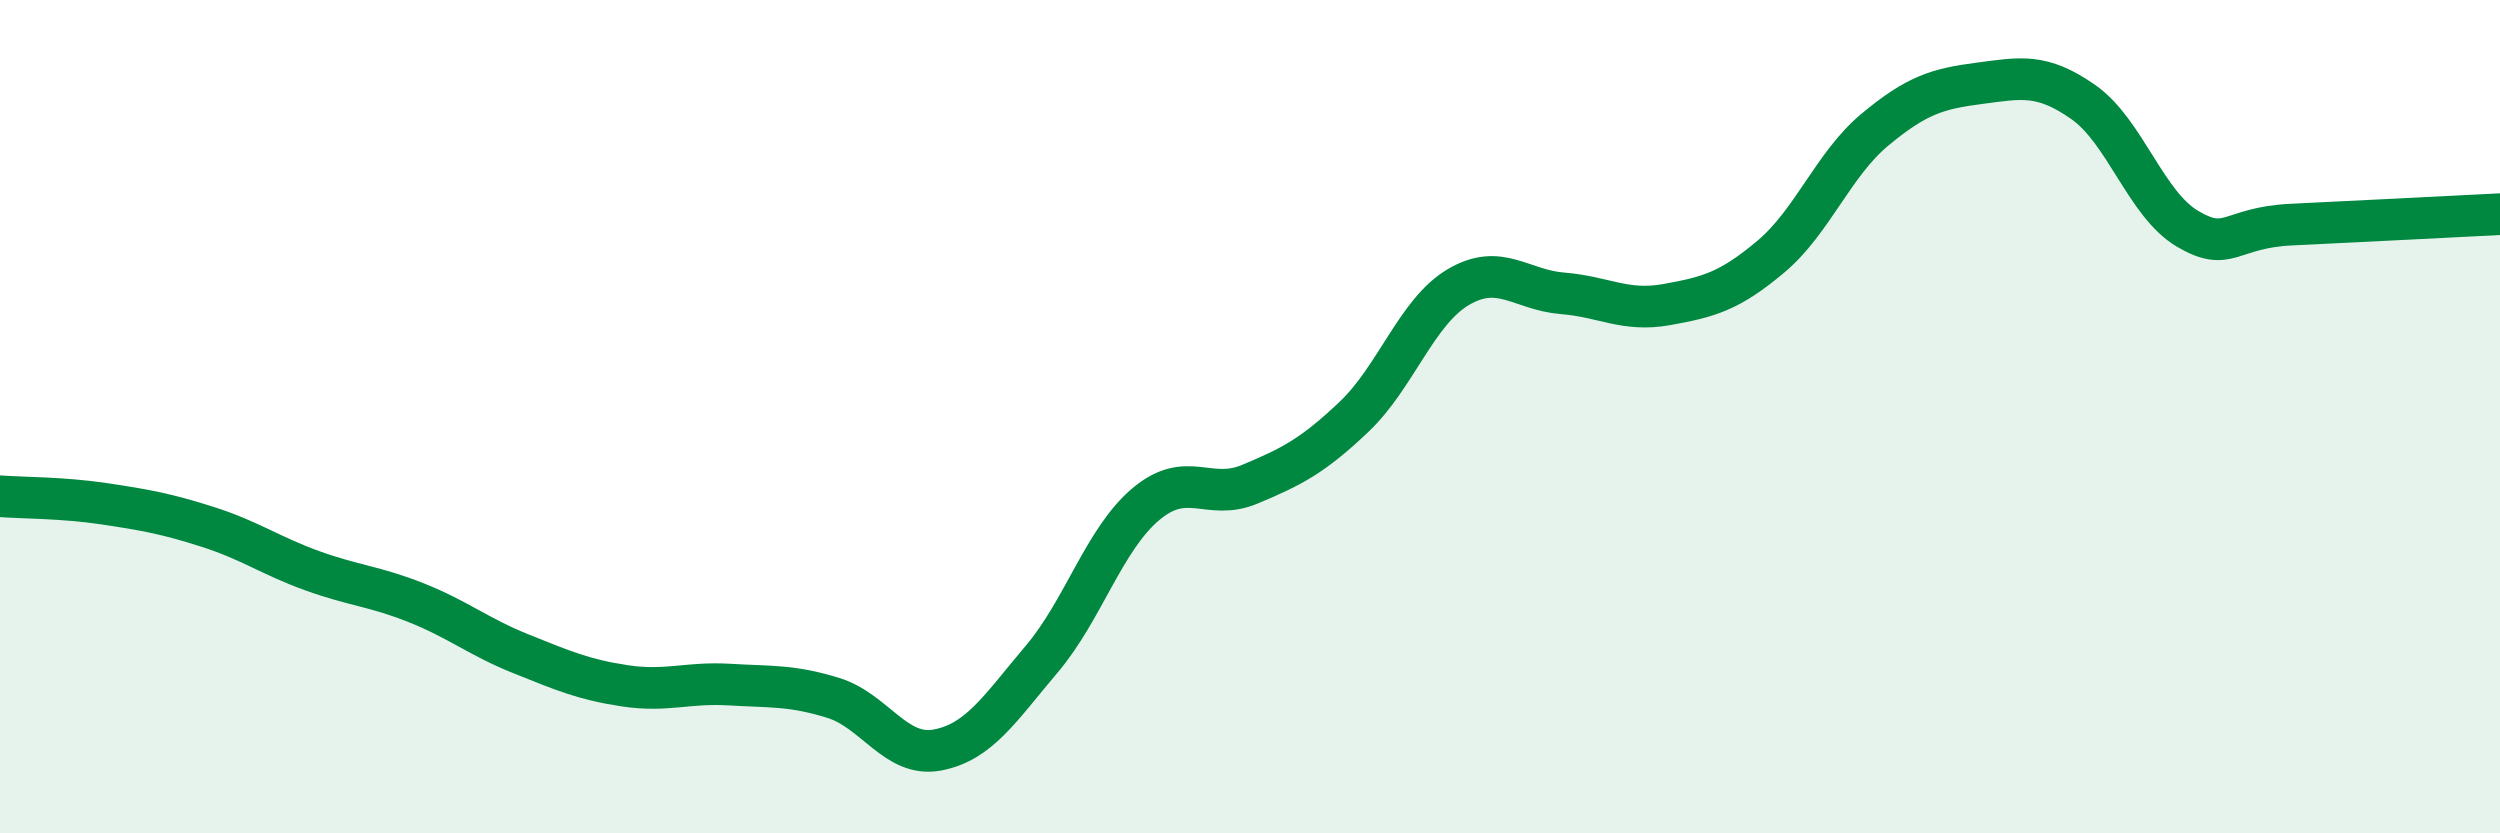
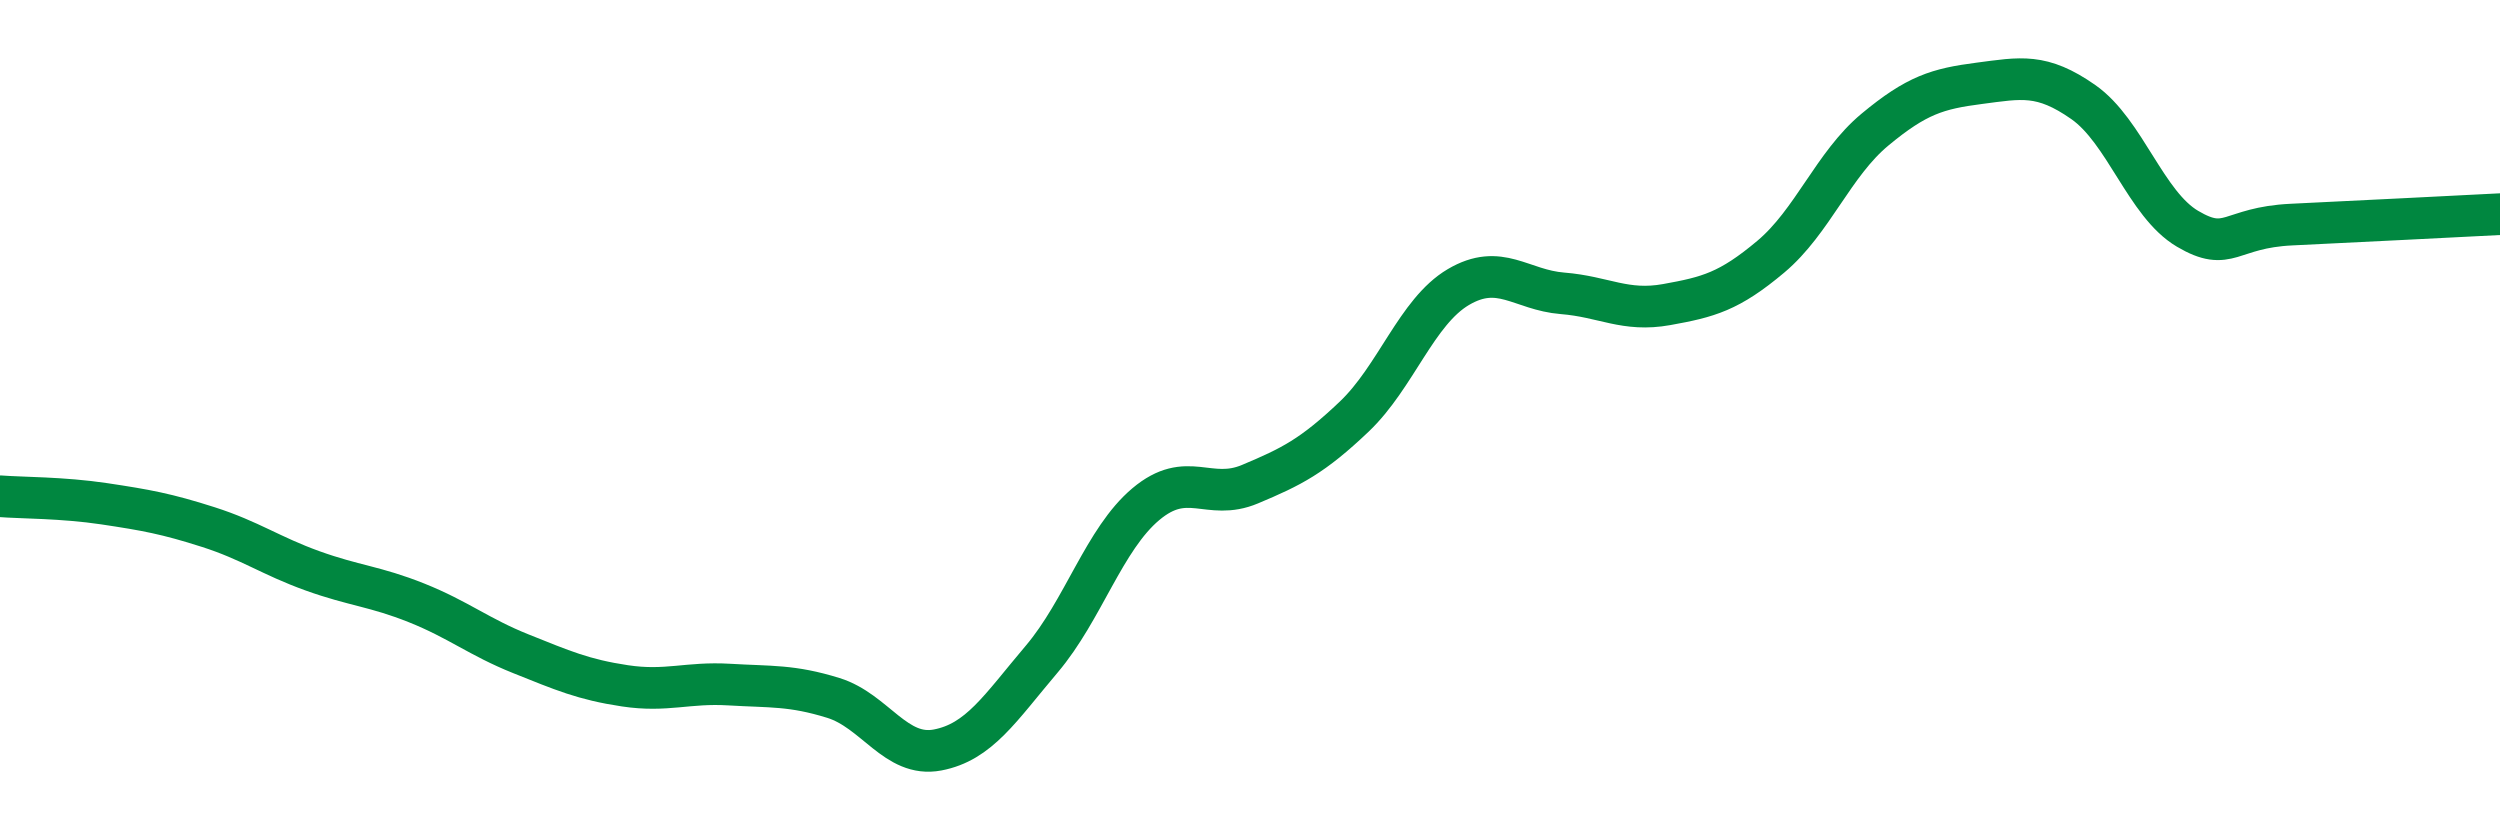
<svg xmlns="http://www.w3.org/2000/svg" width="60" height="20" viewBox="0 0 60 20">
-   <path d="M 0,11.91 C 0.5,11.95 1.5,11.94 2.5,12.09 C 3.5,12.24 4,12.33 5,12.65 C 6,12.97 6.5,13.34 7.5,13.7 C 8.5,14.06 9,14.07 10,14.47 C 11,14.87 11.5,15.29 12.5,15.69 C 13.5,16.09 14,16.31 15,16.46 C 16,16.61 16.5,16.37 17.5,16.43 C 18.5,16.49 19,16.44 20,16.75 C 21,17.06 21.5,18.19 22.5,18 C 23.5,17.81 24,17 25,15.82 C 26,14.64 26.5,12.94 27.5,12.1 C 28.5,11.26 29,12.04 30,11.62 C 31,11.2 31.5,10.95 32.5,10 C 33.5,9.05 34,7.48 35,6.89 C 36,6.3 36.5,6.96 37.5,7.04 C 38.5,7.12 39,7.49 40,7.31 C 41,7.13 41.5,7 42.5,6.16 C 43.5,5.32 44,3.94 45,3.11 C 46,2.28 46.5,2.13 47.5,2 C 48.5,1.87 49,1.75 50,2.45 C 51,3.15 51.5,4.9 52.5,5.49 C 53.5,6.08 53.5,5.46 55,5.39 C 56.5,5.32 59,5.19 60,5.14L60 20L0 20Z" fill="#008740" opacity="0.1" stroke-linecap="round" stroke-linejoin="round" />
  <path d="M 0,11.91 C 0.5,11.95 1.5,11.94 2.5,12.09 C 3.5,12.24 4,12.33 5,12.65 C 6,12.97 6.5,13.34 7.5,13.7 C 8.5,14.06 9,14.07 10,14.47 C 11,14.87 11.5,15.29 12.5,15.69 C 13.5,16.09 14,16.31 15,16.46 C 16,16.61 16.5,16.37 17.5,16.43 C 18.5,16.49 19,16.44 20,16.75 C 21,17.06 21.5,18.19 22.5,18 C 23.5,17.81 24,17 25,15.82 C 26,14.64 26.5,12.94 27.5,12.1 C 28.5,11.26 29,12.04 30,11.62 C 31,11.2 31.5,10.95 32.5,10 C 33.5,9.05 34,7.48 35,6.89 C 36,6.3 36.5,6.96 37.5,7.04 C 38.5,7.12 39,7.49 40,7.31 C 41,7.13 41.5,7 42.5,6.16 C 43.5,5.32 44,3.94 45,3.11 C 46,2.28 46.5,2.13 47.5,2 C 48.5,1.87 49,1.75 50,2.45 C 51,3.15 51.5,4.9 52.5,5.49 C 53.5,6.08 53.5,5.46 55,5.39 C 56.5,5.32 59,5.19 60,5.14" stroke="#008740" stroke-width="1" fill="none" stroke-linecap="round" stroke-linejoin="round" />
</svg>